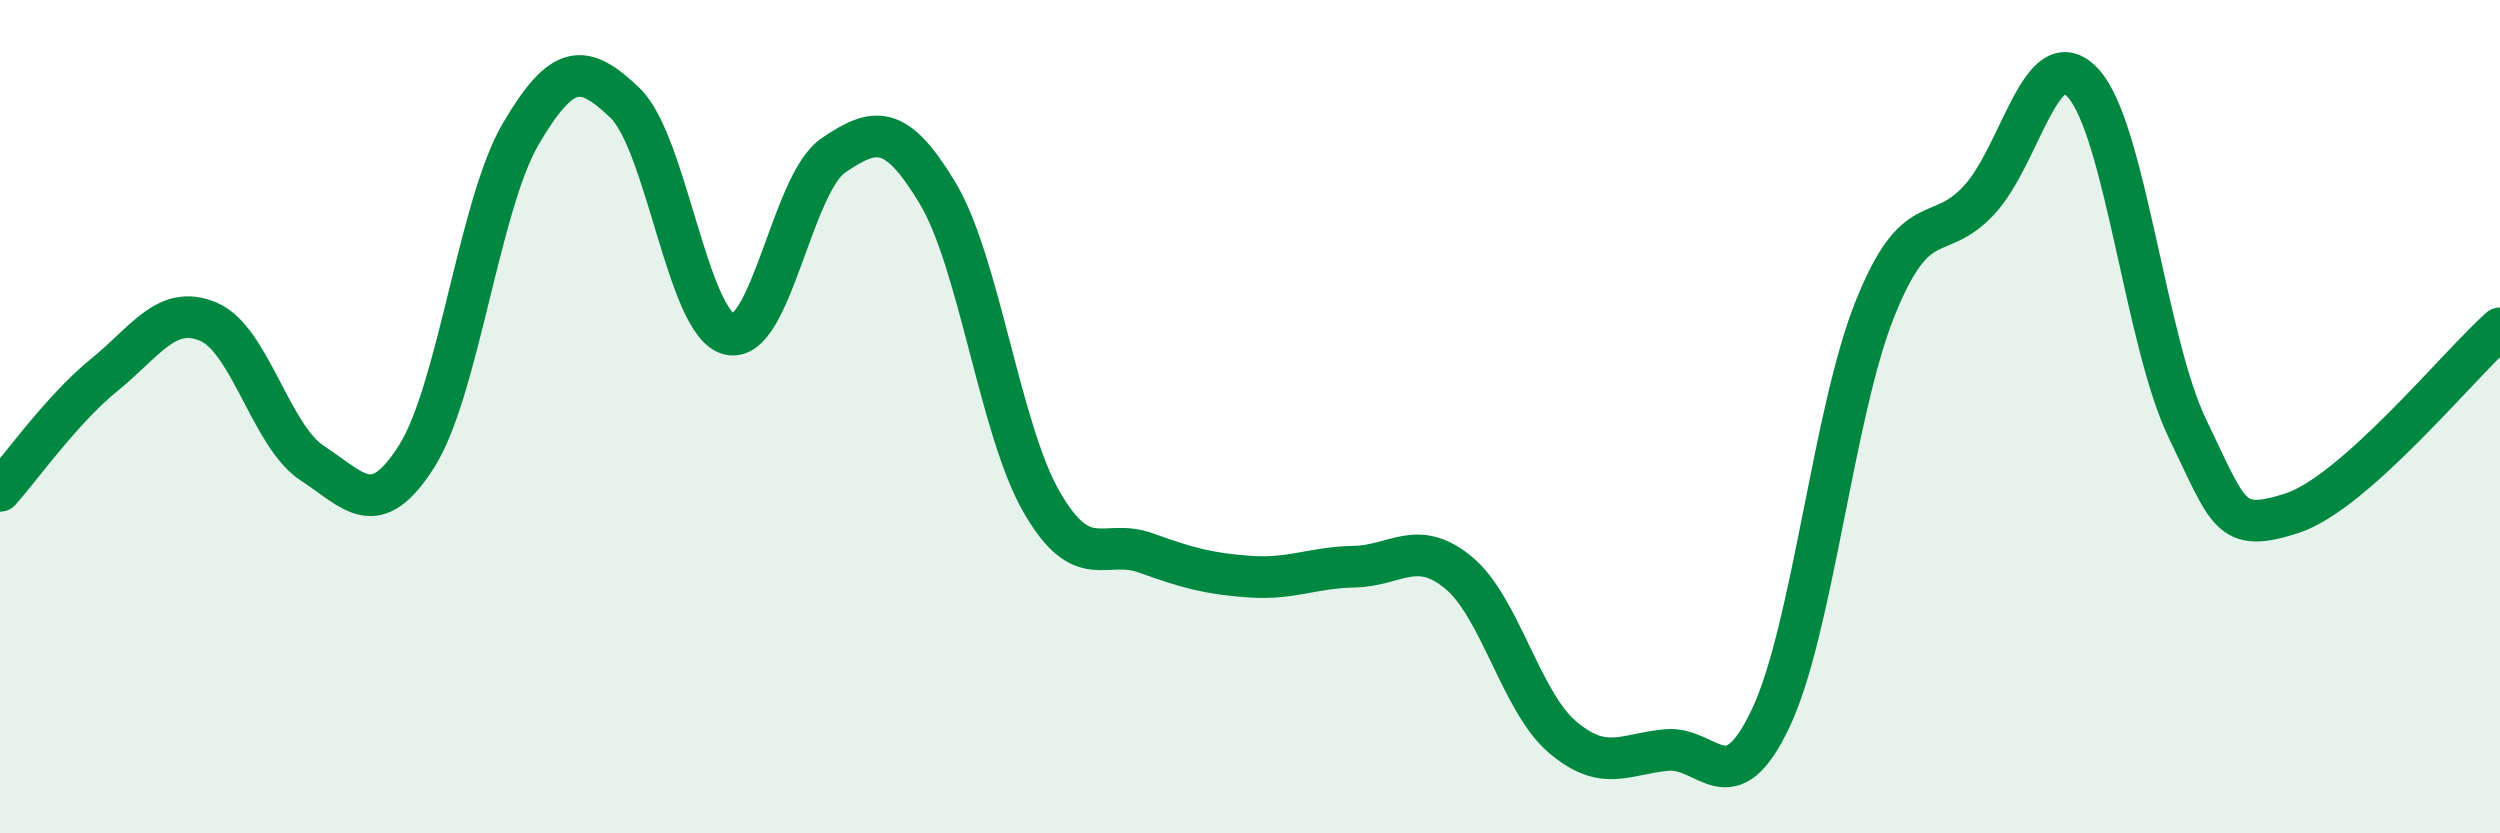
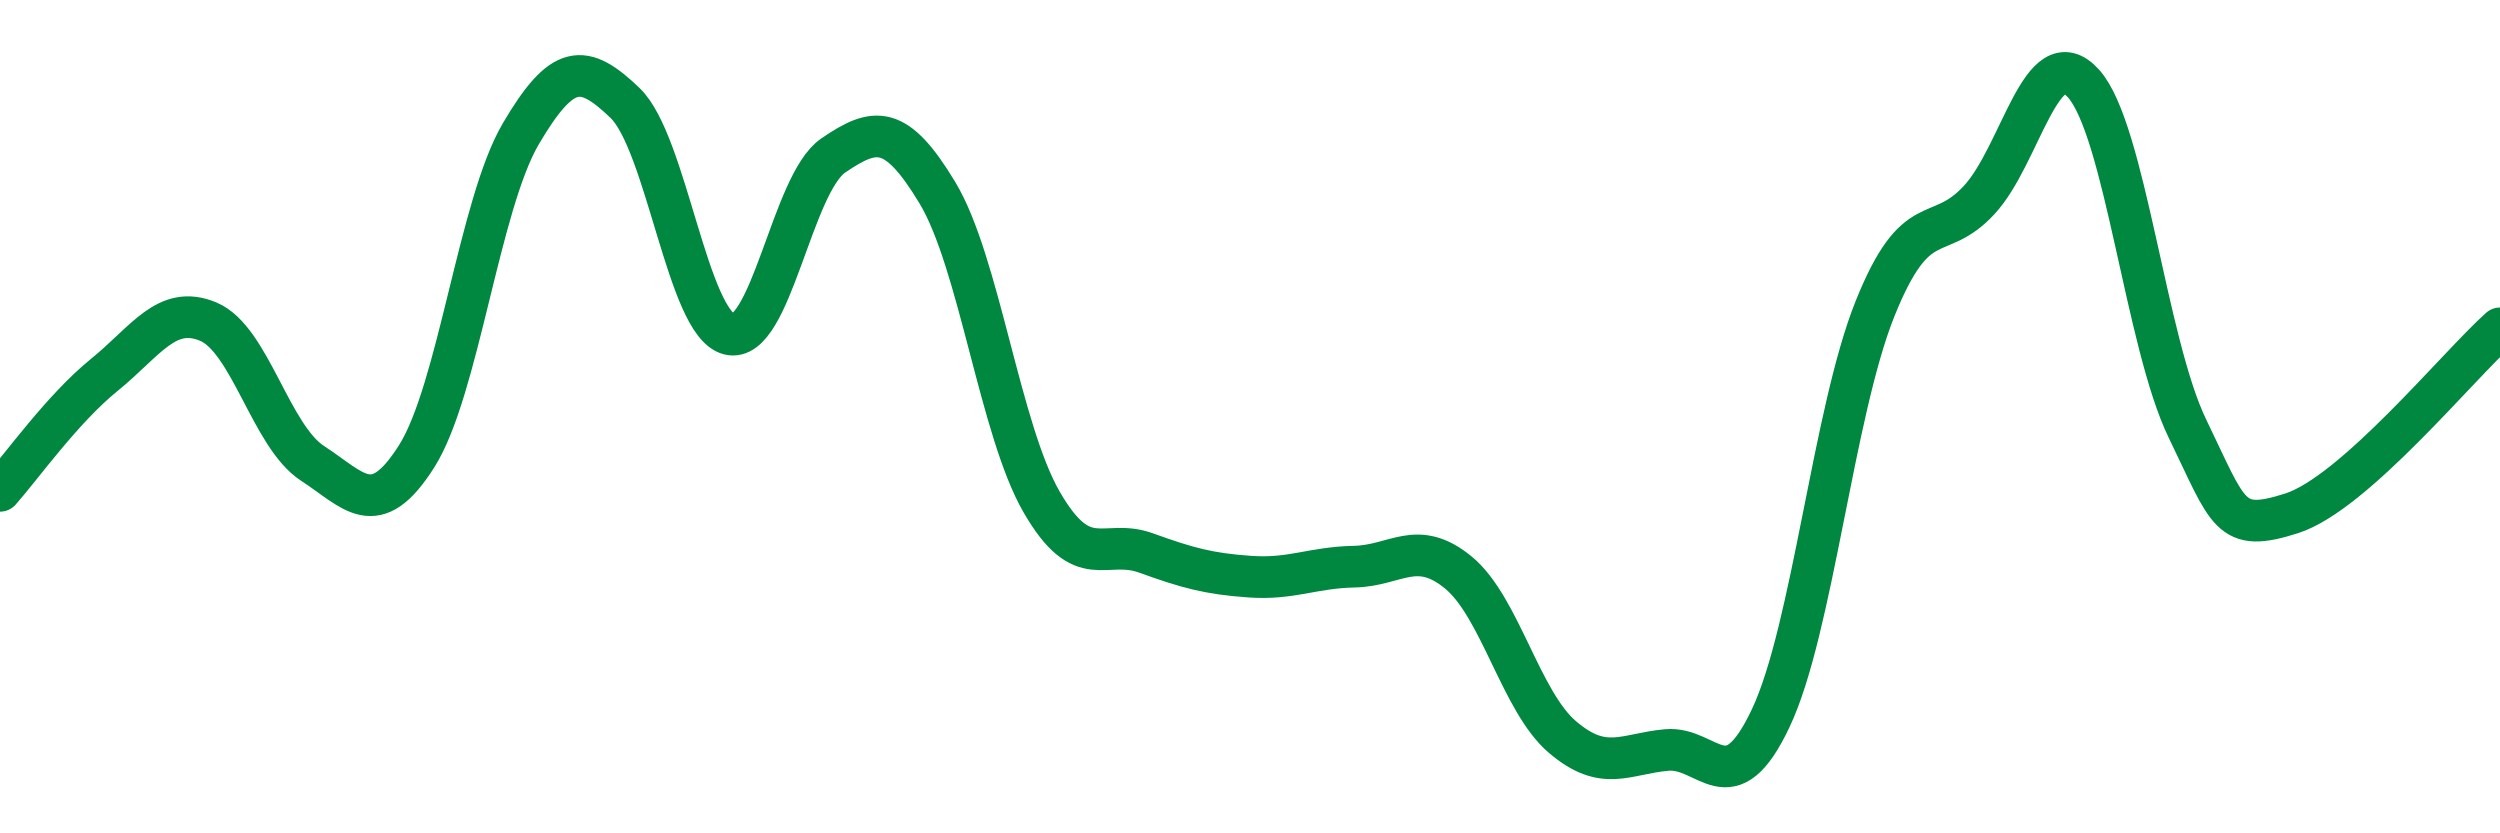
<svg xmlns="http://www.w3.org/2000/svg" width="60" height="20" viewBox="0 0 60 20">
-   <path d="M 0,11.78 C 0.5,11.22 1.5,9.81 2.5,9 C 3.5,8.19 4,7.3 5,7.72 C 6,8.14 6.5,10.47 7.5,11.12 C 8.5,11.77 9,12.53 10,10.95 C 11,9.37 11.5,4.91 12.5,3.21 C 13.5,1.51 14,1.51 15,2.47 C 16,3.43 16.5,7.77 17.5,8.02 C 18.5,8.27 19,4.41 20,3.73 C 21,3.05 21.5,2.97 22.5,4.63 C 23.5,6.29 24,10.32 25,12.05 C 26,13.78 26.5,12.91 27.5,13.27 C 28.5,13.63 29,13.77 30,13.84 C 31,13.91 31.5,13.62 32.5,13.6 C 33.5,13.58 34,12.92 35,13.74 C 36,14.56 36.5,16.84 37.5,17.69 C 38.5,18.54 39,18.09 40,18 C 41,17.91 41.5,19.35 42.5,17.23 C 43.5,15.11 44,9.9 45,7.41 C 46,4.92 46.5,5.88 47.5,4.8 C 48.5,3.72 49,0.9 50,2 C 51,3.1 51.5,8.23 52.5,10.29 C 53.5,12.35 53.5,12.8 55,12.32 C 56.5,11.84 59,8.77 60,7.88L60 20L0 20Z" fill="#008740" opacity="0.1" stroke-linecap="round" stroke-linejoin="round" />
  <path d="M 0,11.78 C 0.5,11.22 1.5,9.81 2.5,9 C 3.5,8.19 4,7.3 5,7.72 C 6,8.14 6.5,10.47 7.5,11.12 C 8.5,11.77 9,12.53 10,10.95 C 11,9.37 11.5,4.91 12.5,3.21 C 13.5,1.51 14,1.51 15,2.47 C 16,3.43 16.5,7.77 17.5,8.02 C 18.5,8.27 19,4.41 20,3.73 C 21,3.05 21.5,2.97 22.5,4.63 C 23.5,6.29 24,10.32 25,12.05 C 26,13.78 26.5,12.91 27.5,13.27 C 28.5,13.63 29,13.77 30,13.84 C 31,13.91 31.5,13.62 32.5,13.6 C 33.5,13.58 34,12.92 35,13.74 C 36,14.56 36.5,16.84 37.5,17.69 C 38.5,18.54 39,18.09 40,18 C 41,17.91 41.5,19.35 42.5,17.23 C 43.5,15.11 44,9.9 45,7.41 C 46,4.92 46.5,5.88 47.5,4.8 C 48.5,3.72 49,0.9 50,2 C 51,3.1 51.5,8.23 52.5,10.29 C 53.5,12.35 53.5,12.8 55,12.32 C 56.5,11.84 59,8.77 60,7.88" stroke="#008740" stroke-width="1" fill="none" stroke-linecap="round" stroke-linejoin="round" />
</svg>